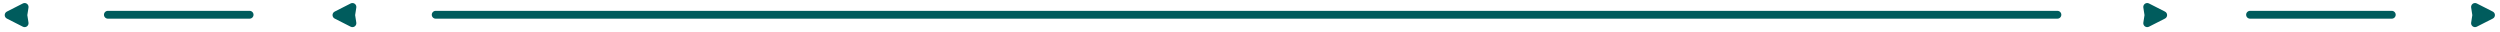
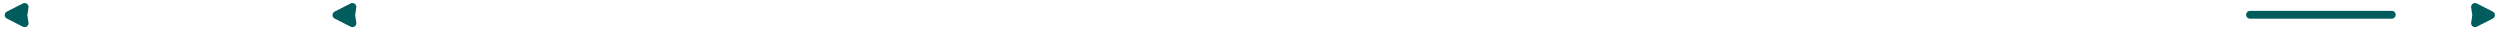
<svg xmlns="http://www.w3.org/2000/svg" width="100%" height="100%" viewBox="0 0 1332 17" version="1.1" xml:space="preserve" style="fill-rule:evenodd;clip-rule:evenodd;stroke-linecap:round;stroke-linejoin:round;stroke-miterlimit:1.5;">
-   <path d="M1096.19,7.861l-864.059,-0" style="fill:none;stroke:#005c5d;stroke-width:4.17px;" />
  <path d="M1274.34,7.861l-75.516,-0" style="fill:none;stroke:#005c5d;stroke-width:4.17px;" />
-   <path d="M1153.5,6.18c0.699,0.356 1.139,1.073 1.139,1.857c0,0.784 -0.44,1.502 -1.139,1.857c-2.561,1.303 -5.971,3.036 -8.527,4.336c-0.697,0.354 -1.534,0.288 -2.167,-0.171c-0.633,-0.459 -0.956,-1.234 -0.836,-2.007c0.312,-2 0.623,-3.995 0.623,-3.995c-0,-0 -0.313,-2.02 -0.626,-4.037c-0.12,-0.773 0.203,-1.548 0.836,-2.006c0.633,-0.459 1.47,-0.525 2.167,-0.171c2.556,1.3 5.968,3.034 8.53,4.337Z" style="fill:#005c5d;" />
  <path d="M1328.16,6.18c0.699,0.356 1.139,1.073 1.139,1.857c0,0.784 -0.44,1.502 -1.139,1.857c-2.562,1.303 -5.971,3.036 -8.527,4.336c-0.697,0.354 -1.534,0.288 -2.167,-0.171c-0.634,-0.459 -0.956,-1.234 -0.836,-2.007c0.312,-2 0.622,-3.995 0.622,-3.995c0,-0 -0.313,-2.02 -0.625,-4.037c-0.12,-0.773 0.203,-1.548 0.836,-2.006c0.633,-0.459 1.47,-0.525 2.167,-0.171c2.556,1.3 5.967,3.034 8.53,4.337Z" style="fill:#005c5d;" />
-   <path d="M57.475,7.861l75.517,-0" style="fill:none;stroke:#005c5d;stroke-width:4.17px;" />
  <path d="M178.312,6.18c-0.699,0.356 -1.14,1.073 -1.14,1.857c0,0.784 0.441,1.502 1.14,1.857c2.561,1.303 5.97,3.036 8.527,4.336c0.697,0.354 1.534,0.288 2.167,-0.171c0.633,-0.459 0.956,-1.234 0.835,-2.007c-0.311,-2 -0.622,-3.995 -0.622,-3.995c0,-0 0.313,-2.02 0.626,-4.037c0.119,-0.773 -0.203,-1.548 -0.837,-2.006c-0.633,-0.459 -1.469,-0.525 -2.166,-0.171c-2.557,1.3 -5.968,3.034 -8.53,4.337Z" style="fill:#005c5d;" />
  <path d="M3.653,6.18c-0.699,0.356 -1.139,1.073 -1.139,1.857c-0,0.784 0.44,1.502 1.139,1.857c2.561,1.303 5.971,3.036 8.527,4.336c0.697,0.354 1.534,0.288 2.167,-0.171c0.633,-0.459 0.956,-1.234 0.835,-2.007c-0.311,-2 -0.622,-3.995 -0.622,-3.995c0,-0 0.313,-2.02 0.626,-4.037c0.12,-0.773 -0.203,-1.548 -0.836,-2.006c-0.633,-0.459 -1.47,-0.525 -2.167,-0.171c-2.557,1.3 -5.968,3.034 -8.53,4.337Z" style="fill:#005c5d;" />
</svg>